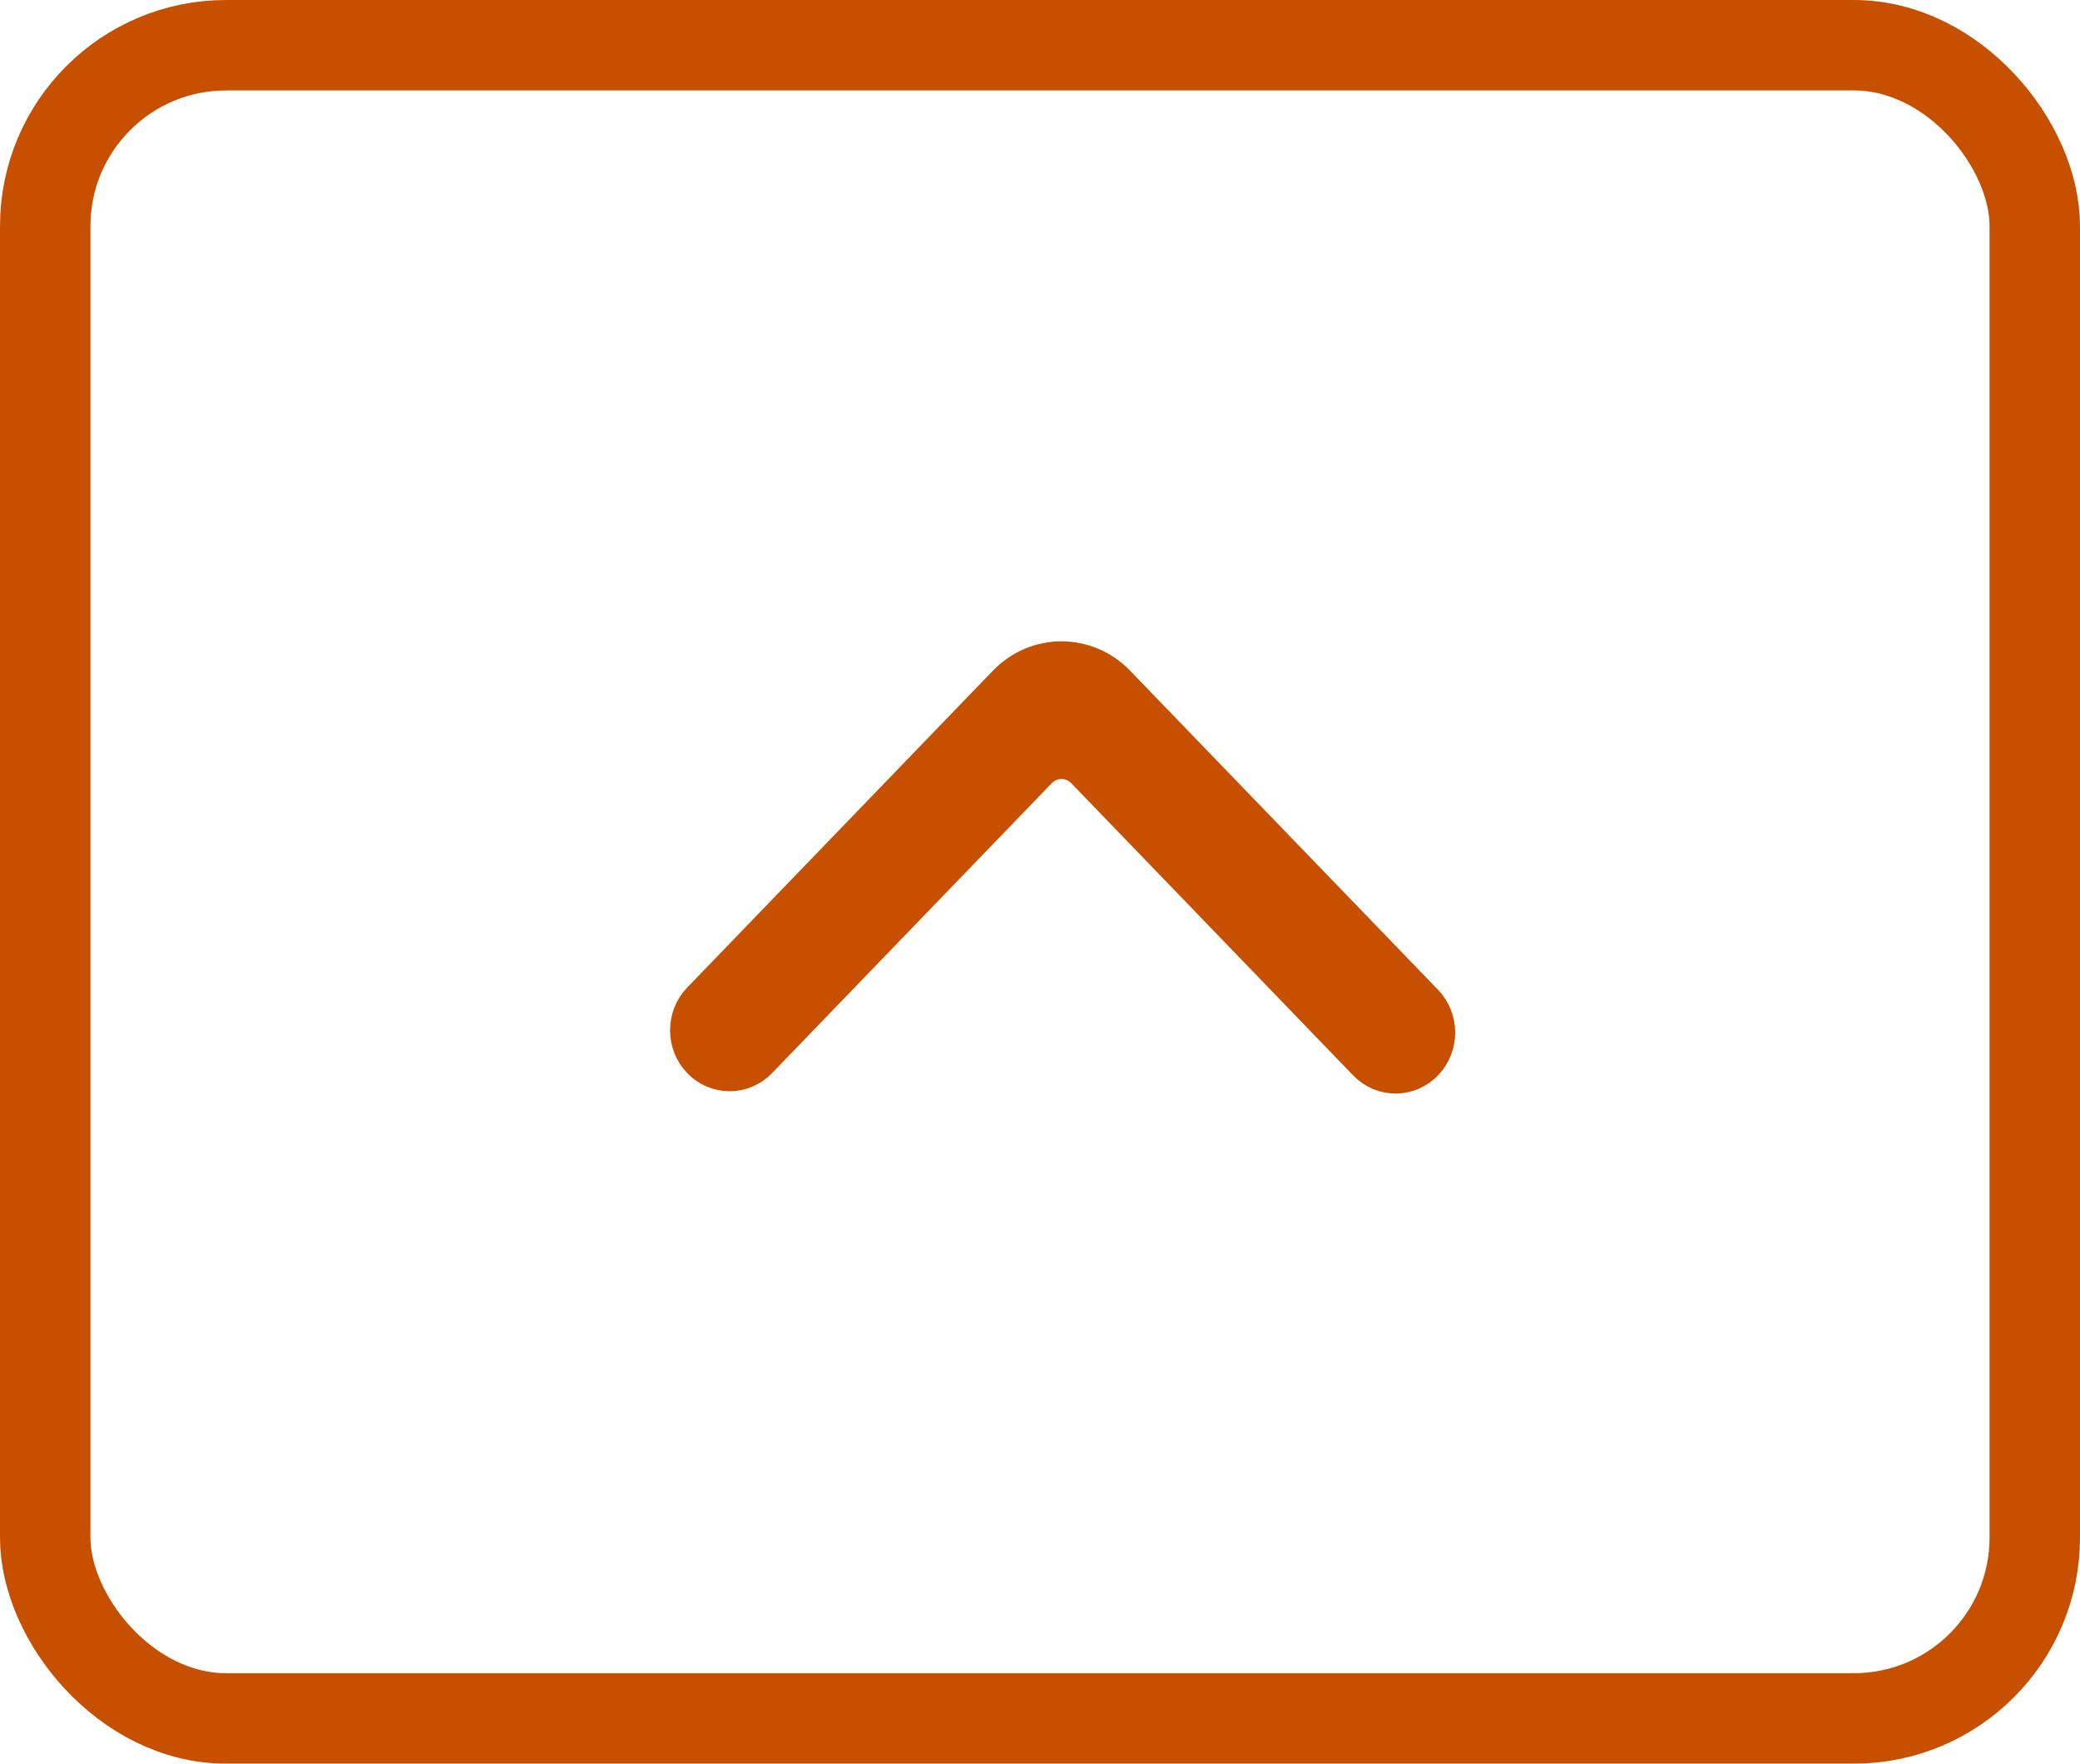
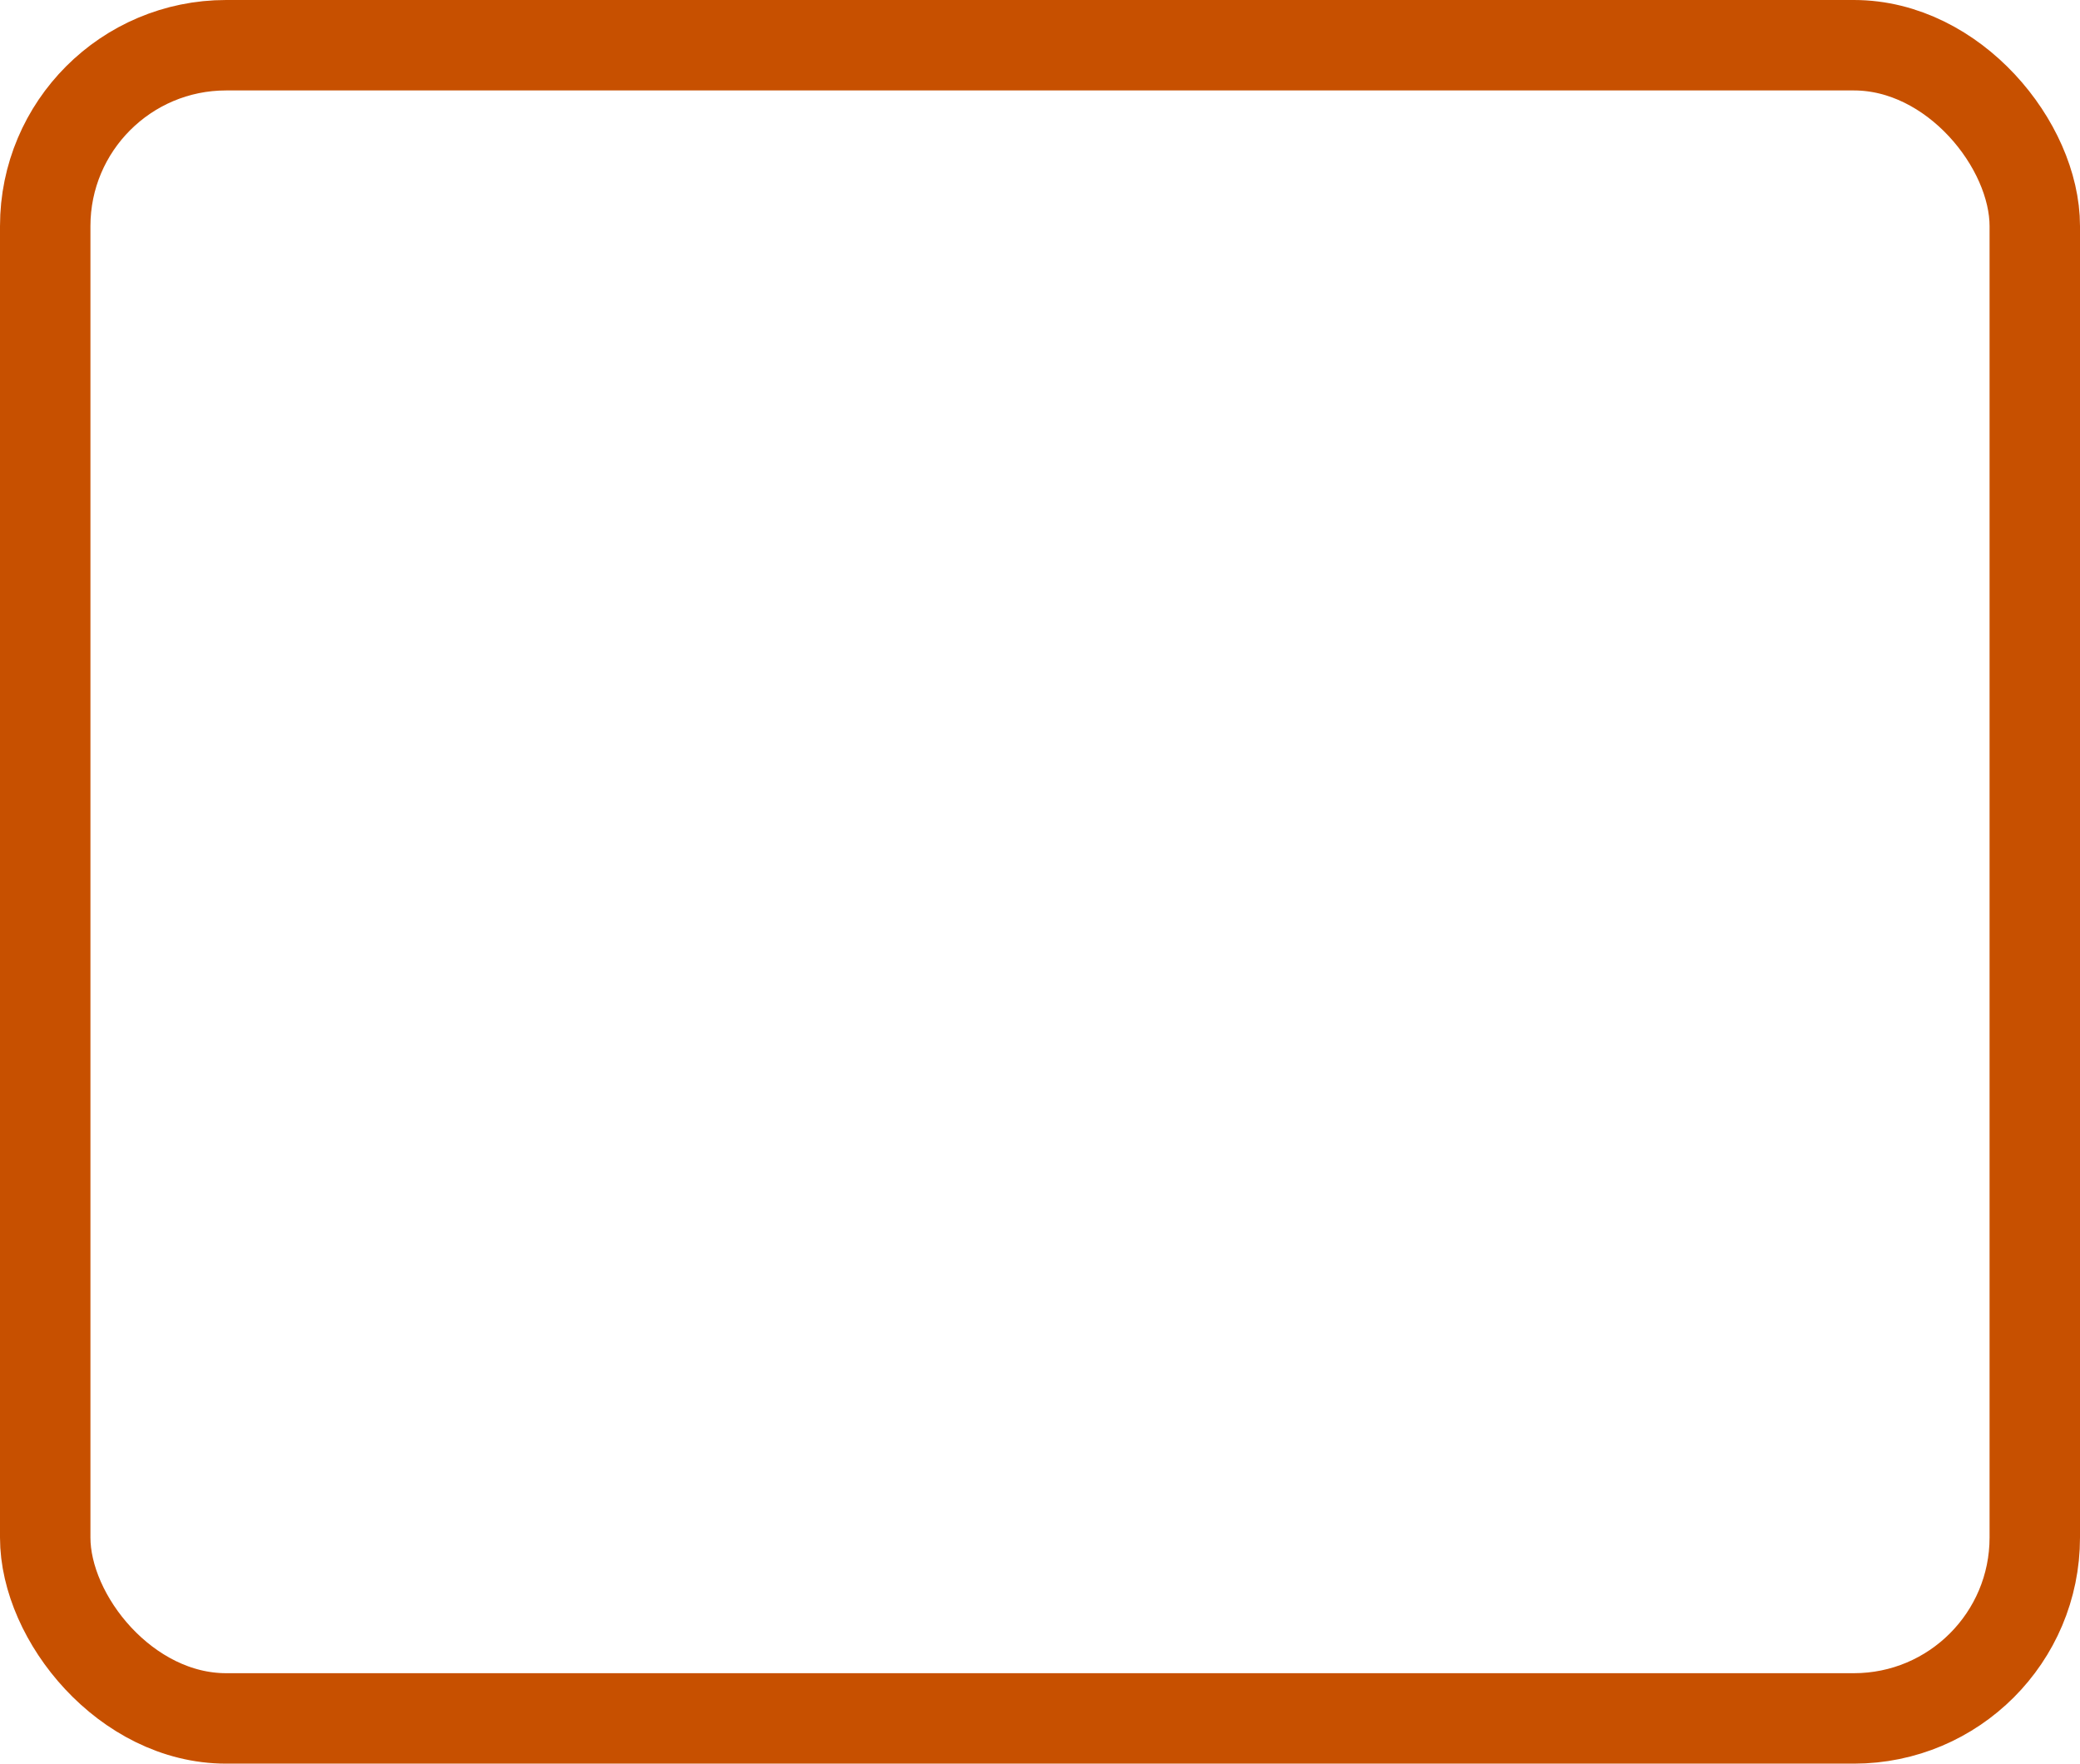
<svg xmlns="http://www.w3.org/2000/svg" width="46px" height="39px" viewBox="0 0 46 39" version="1.1">
  <title>Group 5</title>
  <g id="Page-1" stroke="none" stroke-width="1" fill="none" fill-rule="evenodd">
    <g id="Detail-page---Dark-Mode" transform="translate(-1543, -6939)" stroke="#C75000">
      <g id="Group-5" transform="translate(1543, 6939)">
        <rect id="Rectangle" stroke-width="2" x="1" y="1" width="44" height="37" rx="4" />
-         <path d="M19.299,27.124 L19.299,27.124 C19.631,27.443 20.167,27.443 20.497,27.124 L27.504,20.363 C28.165,19.725 28.165,18.689 27.504,18.05 L20.447,11.239 C20.119,10.924 19.589,10.92 19.257,11.231 L19.257,11.231 C18.918,11.549 18.914,12.073 19.248,12.396 L25.707,18.628 C26.038,18.948 26.038,19.466 25.707,19.785 L19.299,25.968 C18.968,26.287 18.968,26.806 19.299,27.124" id="arrow_right-[#336]" fill="#C75000" transform="translate(23.5, 19.182) scale(1, -1) rotate(90) translate(-23.5, -19.182) " />
      </g>
    </g>
  </g>
</svg>